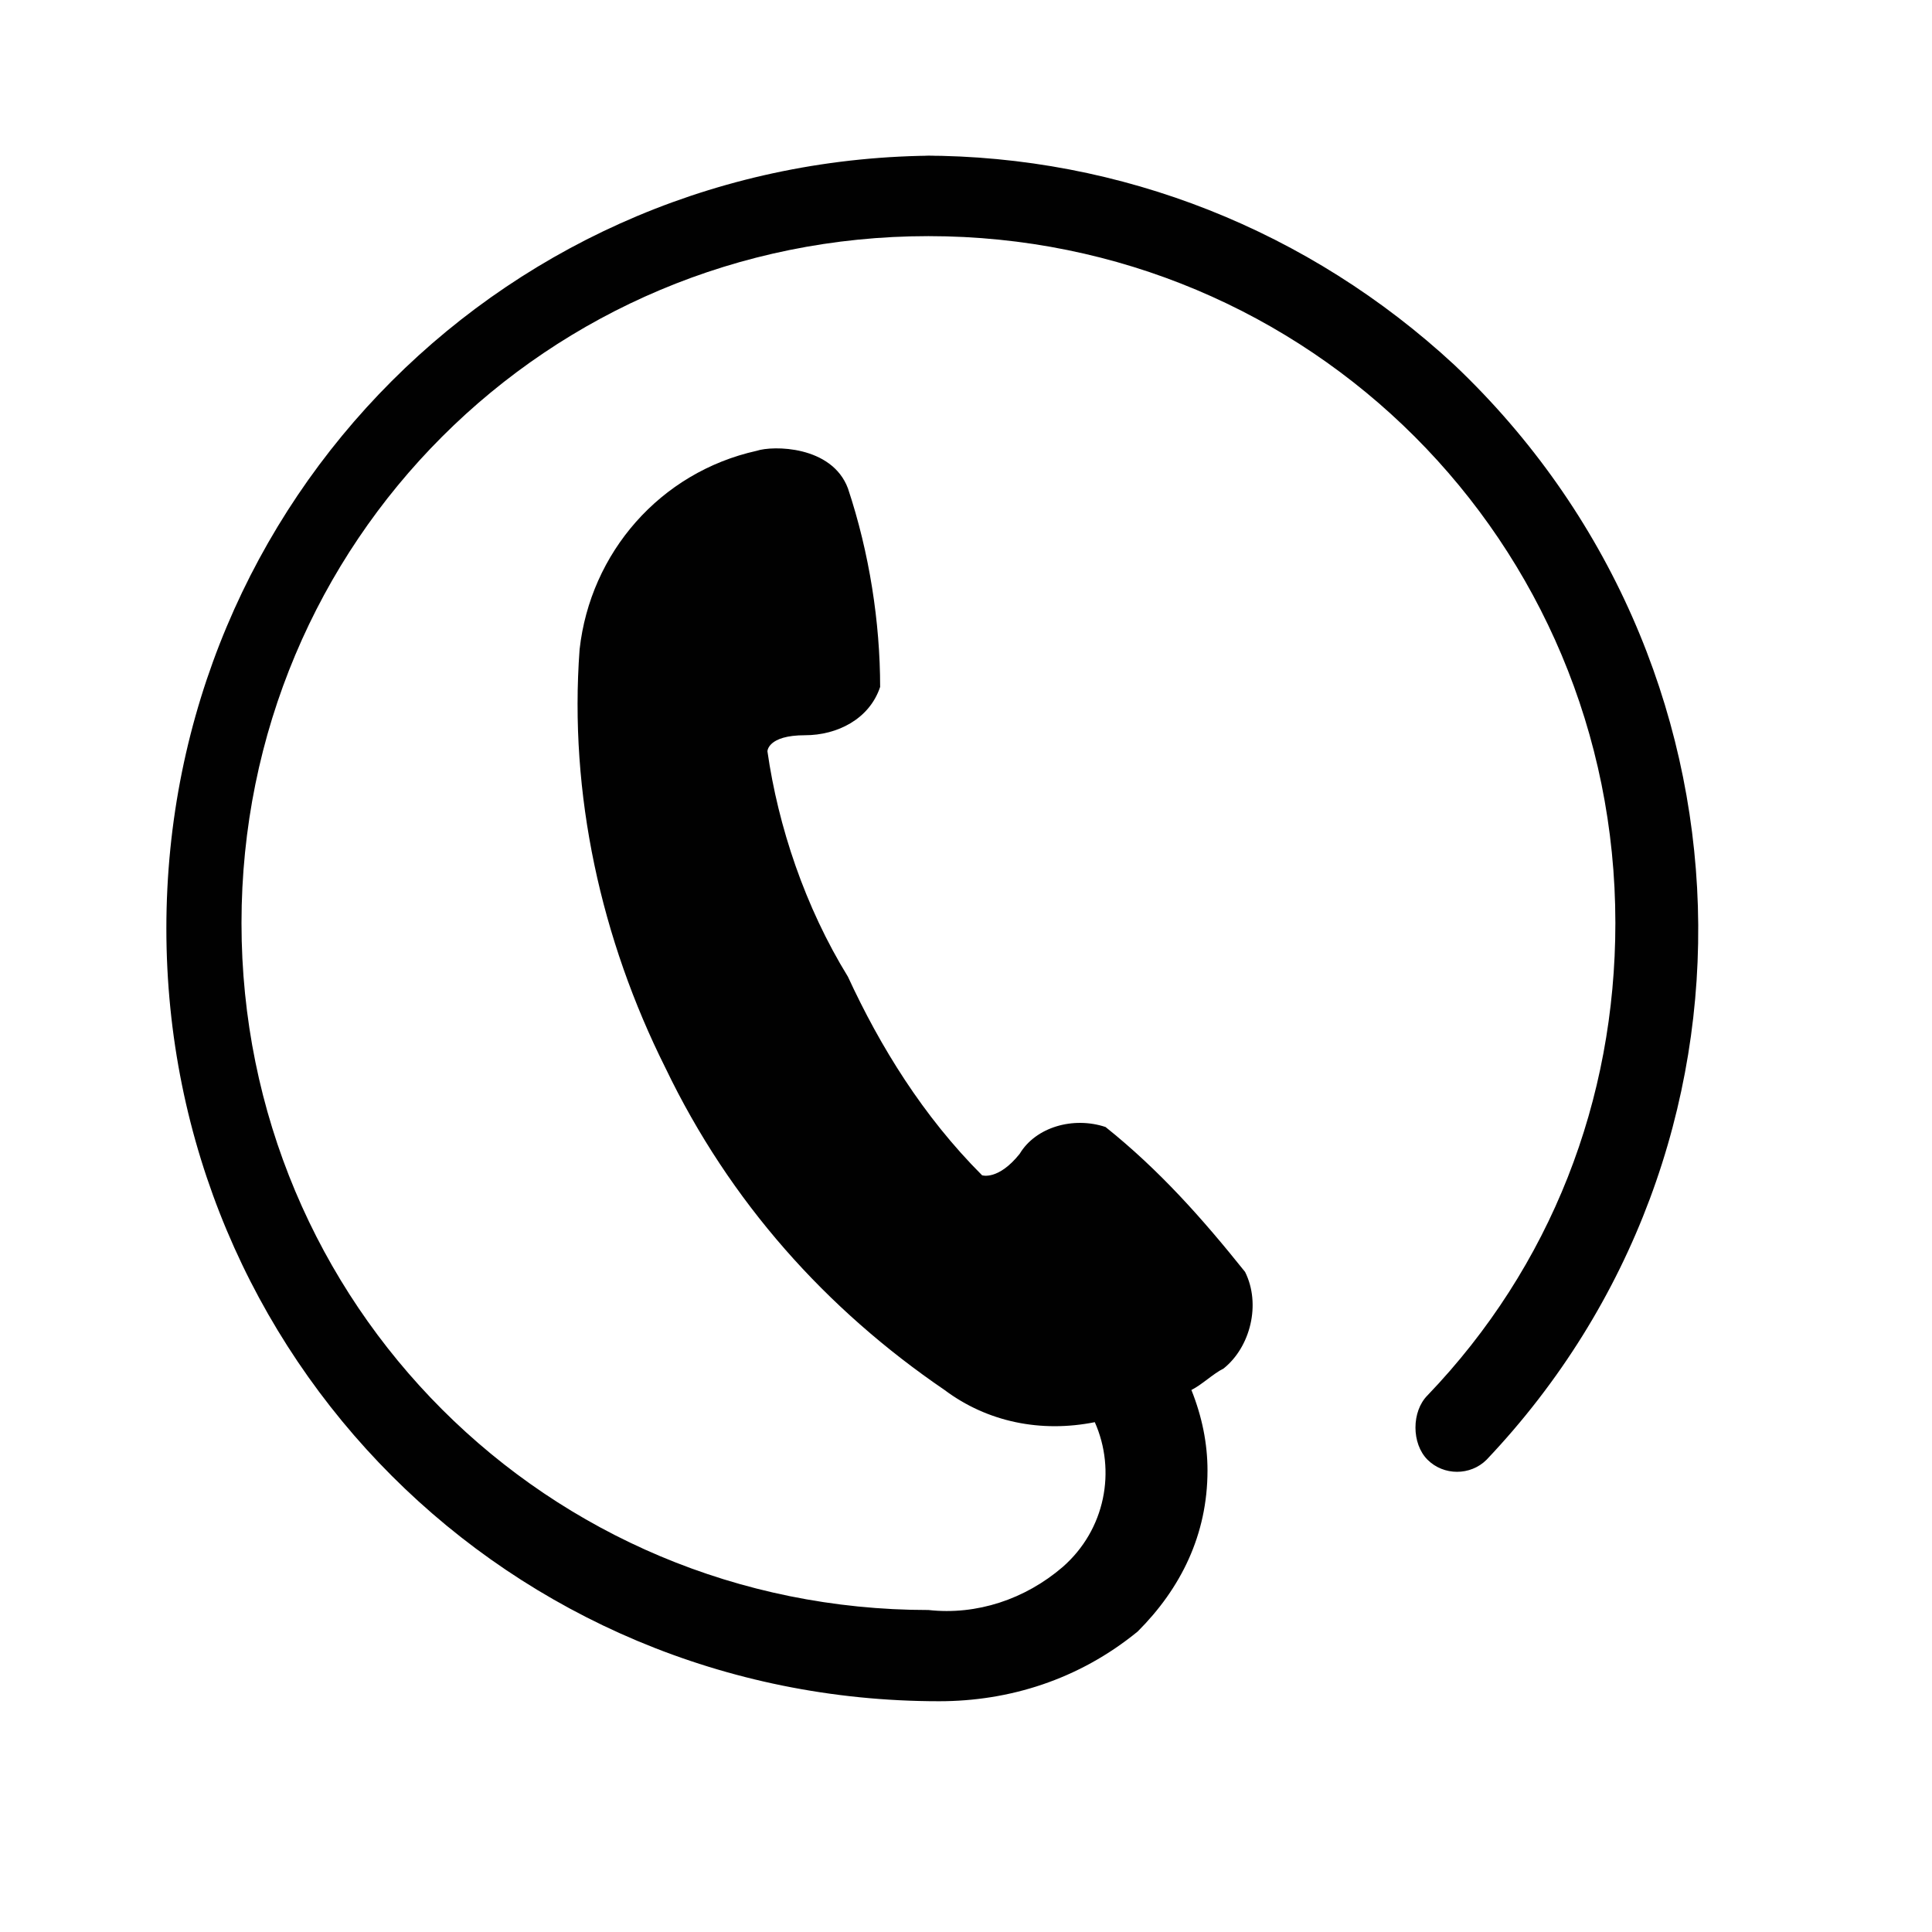
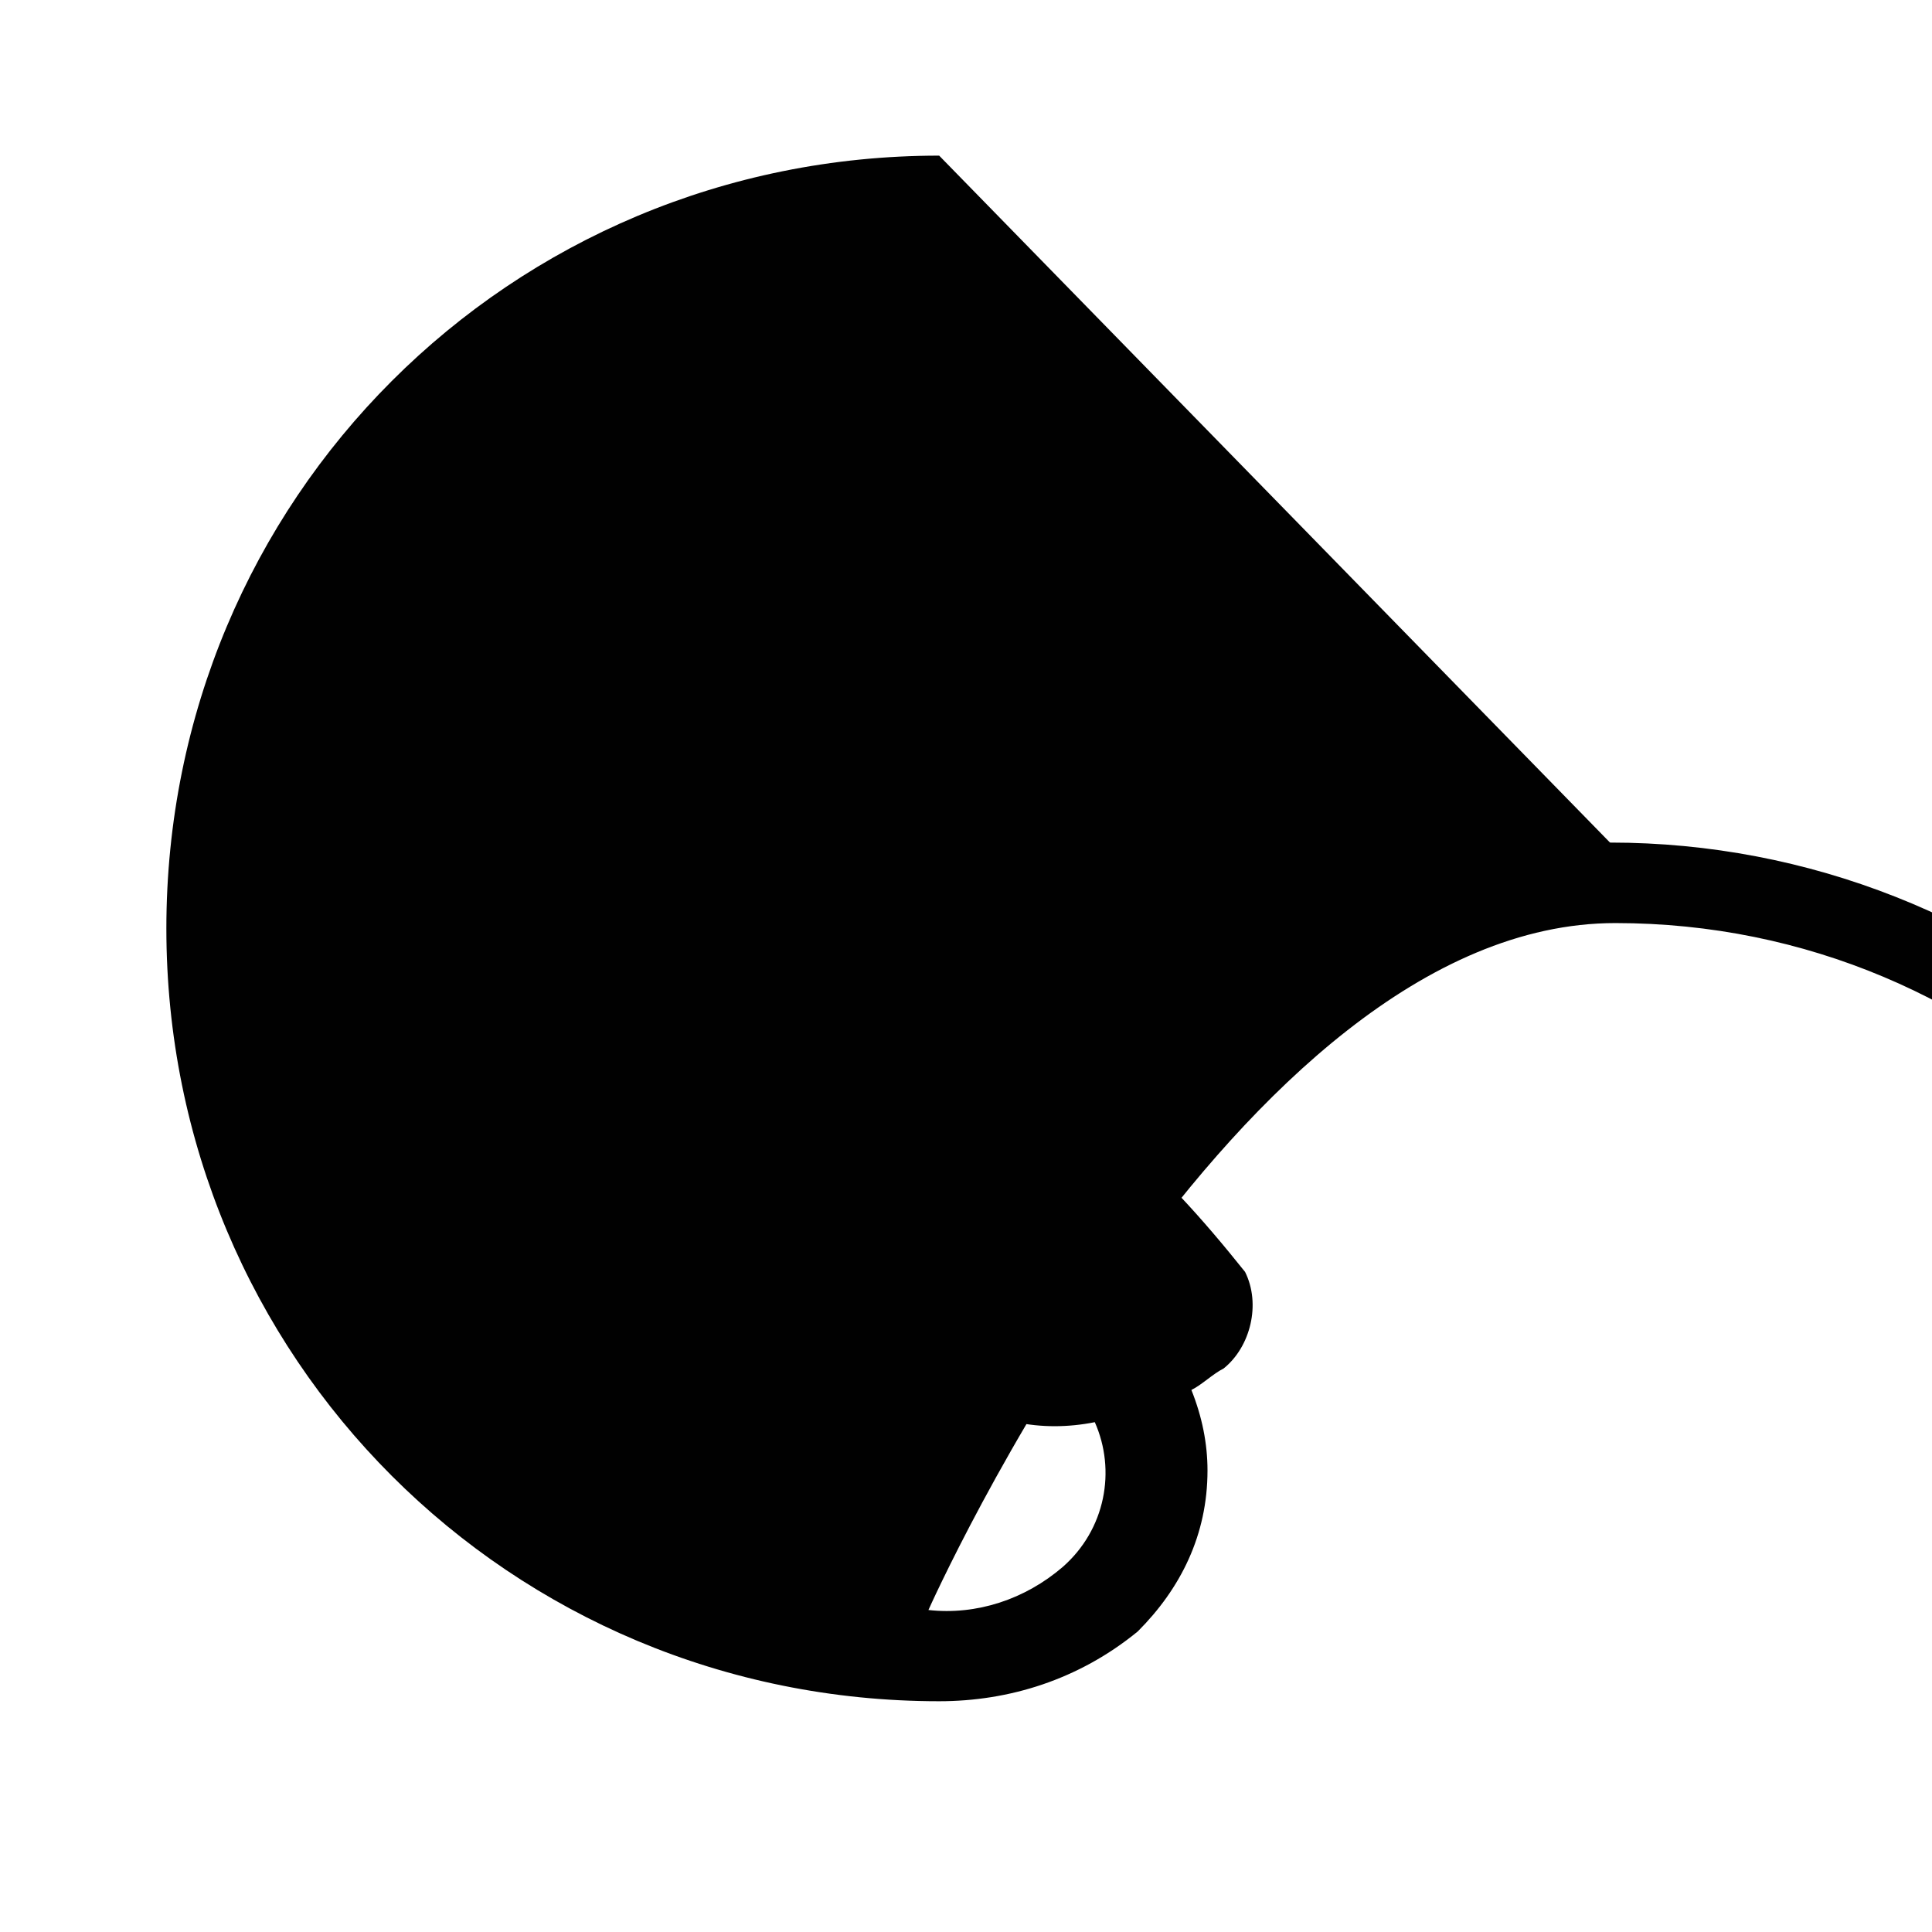
<svg xmlns="http://www.w3.org/2000/svg" id="_レイヤー_1" version="1.1" viewBox="0 0 36 36">
  <defs>
    <style>
      .st0 {
        fill: #010101;
      }
    </style>
  </defs>
  <g id="_電話番号のアイコン" data-name="電話番号のアイコン">
-     <path id="_パス_621" data-name="パス_621" class="st0" d="M17.5,2.9c-8,0-14.4,6.4-14.4,14.4s6.4,14.4,14.4,14.4h0c1.3,0,2.6-.4,3.7-1.3.8-.8,1.3-1.8,1.3-3,0-.5-.1-1-.3-1.5.2-.1.4-.3.6-.4.5-.4.7-1.2.4-1.8-.8-1-1.6-1.9-2.6-2.7-.6-.2-1.3,0-1.6.5-.4.5-.7.4-.7.4-1.1-1.1-1.9-2.4-2.5-3.7-.8-1.3-1.3-2.8-1.5-4.2,0,0,0-.3.7-.3.6,0,1.2-.3,1.4-.9,0-1.2-.2-2.5-.6-3.7-.3-.8-1.4-.8-1.7-.7-1.8.4-3.1,1.9-3.3,3.7-.2,2.7.4,5.4,1.6,7.8,1.2,2.5,3,4.5,5.2,6,.8.6,1.8.8,2.8.6.4.9.2,2-.6,2.7-.7.6-1.6.9-2.5.8h0c-7.1,0-12.8-5.7-12.8-12.8s5.7-12.8,12.8-12.8c7.1,0,12.8,5.7,12.8,12.8,0,3.3-1.2,6.4-3.5,8.8-.3.3-.3.9,0,1.2.3.3.8.3,1.1,0,5.5-5.8,5.2-14.9-.6-20.4-2.7-2.5-6.2-3.9-9.9-3.9Z" />
+     <path id="_パス_621" data-name="パス_621" class="st0" d="M17.5,2.9c-8,0-14.4,6.4-14.4,14.4s6.4,14.4,14.4,14.4h0c1.3,0,2.6-.4,3.7-1.3.8-.8,1.3-1.8,1.3-3,0-.5-.1-1-.3-1.5.2-.1.4-.3.6-.4.5-.4.7-1.2.4-1.8-.8-1-1.6-1.9-2.6-2.7-.6-.2-1.3,0-1.6.5-.4.5-.7.4-.7.4-1.1-1.1-1.9-2.4-2.5-3.7-.8-1.3-1.3-2.8-1.5-4.2,0,0,0-.3.7-.3.6,0,1.2-.3,1.4-.9,0-1.2-.2-2.5-.6-3.7-.3-.8-1.4-.8-1.7-.7-1.8.4-3.1,1.9-3.3,3.7-.2,2.7.4,5.4,1.6,7.8,1.2,2.5,3,4.5,5.2,6,.8.6,1.8.8,2.8.6.4.9.2,2-.6,2.7-.7.6-1.6.9-2.5.8h0s5.7-12.8,12.8-12.8c7.1,0,12.8,5.7,12.8,12.8,0,3.3-1.2,6.4-3.5,8.8-.3.3-.3.9,0,1.2.3.3.8.3,1.1,0,5.5-5.8,5.2-14.9-.6-20.4-2.7-2.5-6.2-3.9-9.9-3.9Z" />
  </g>
</svg>